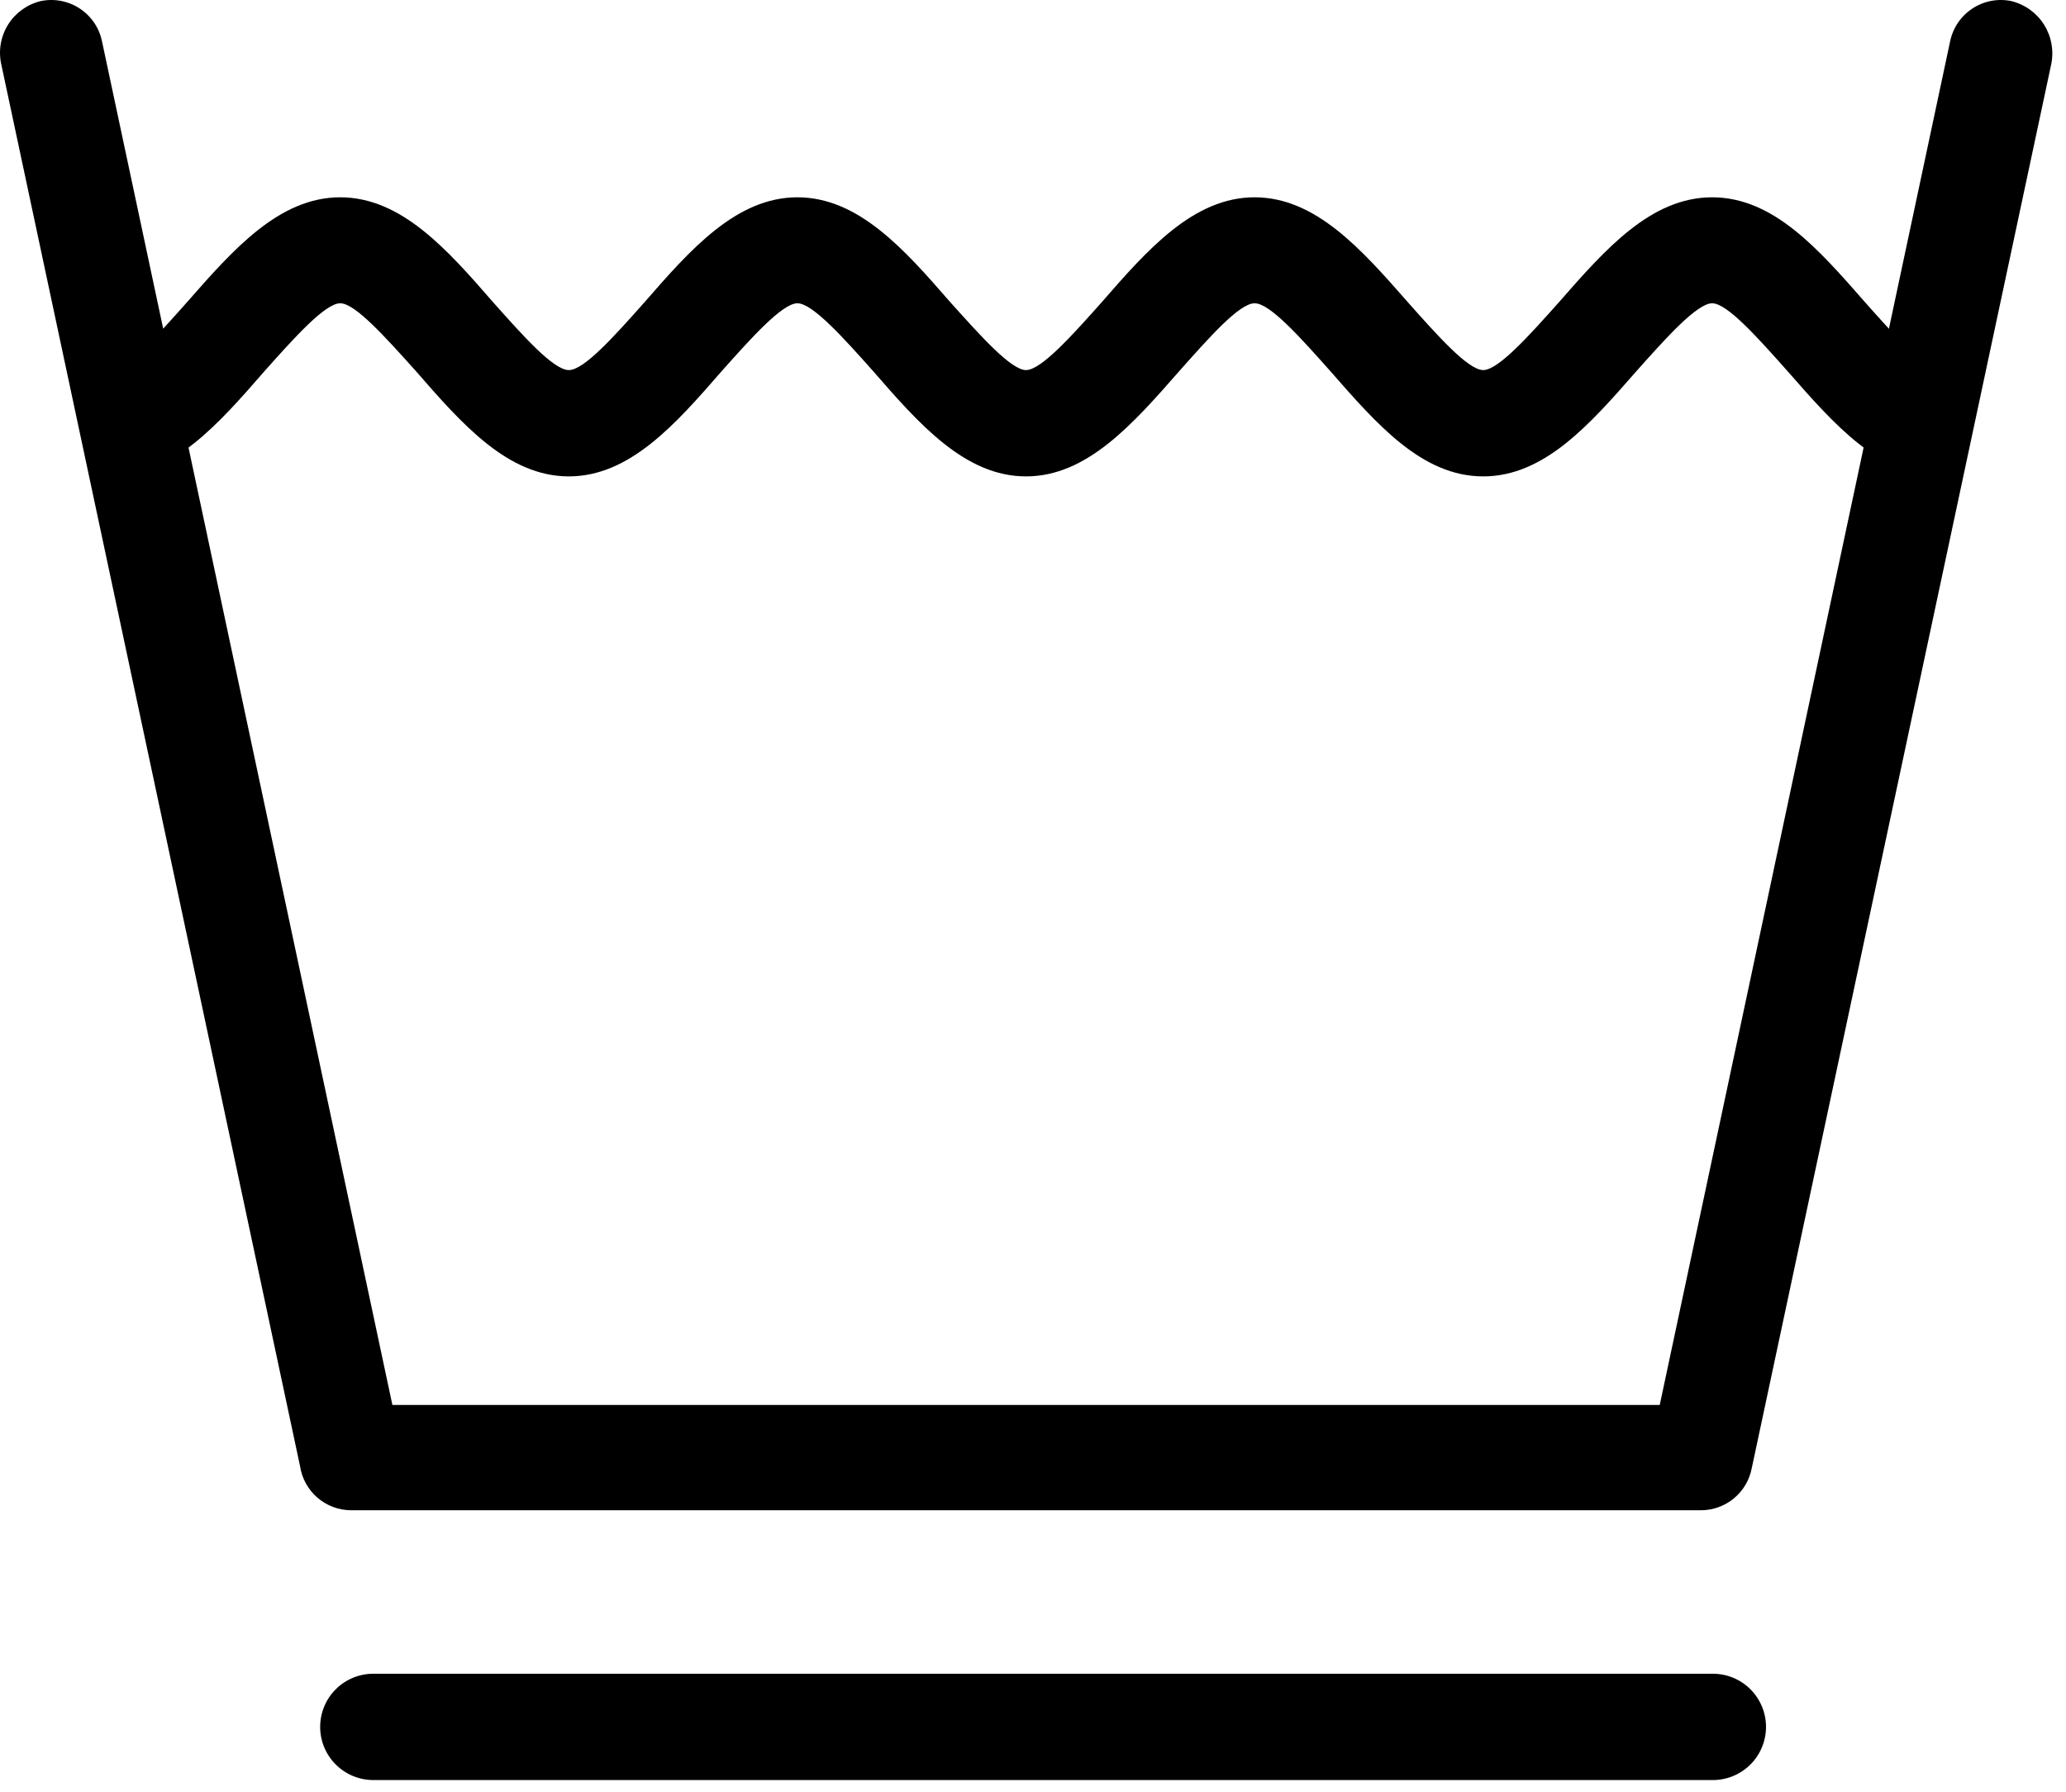
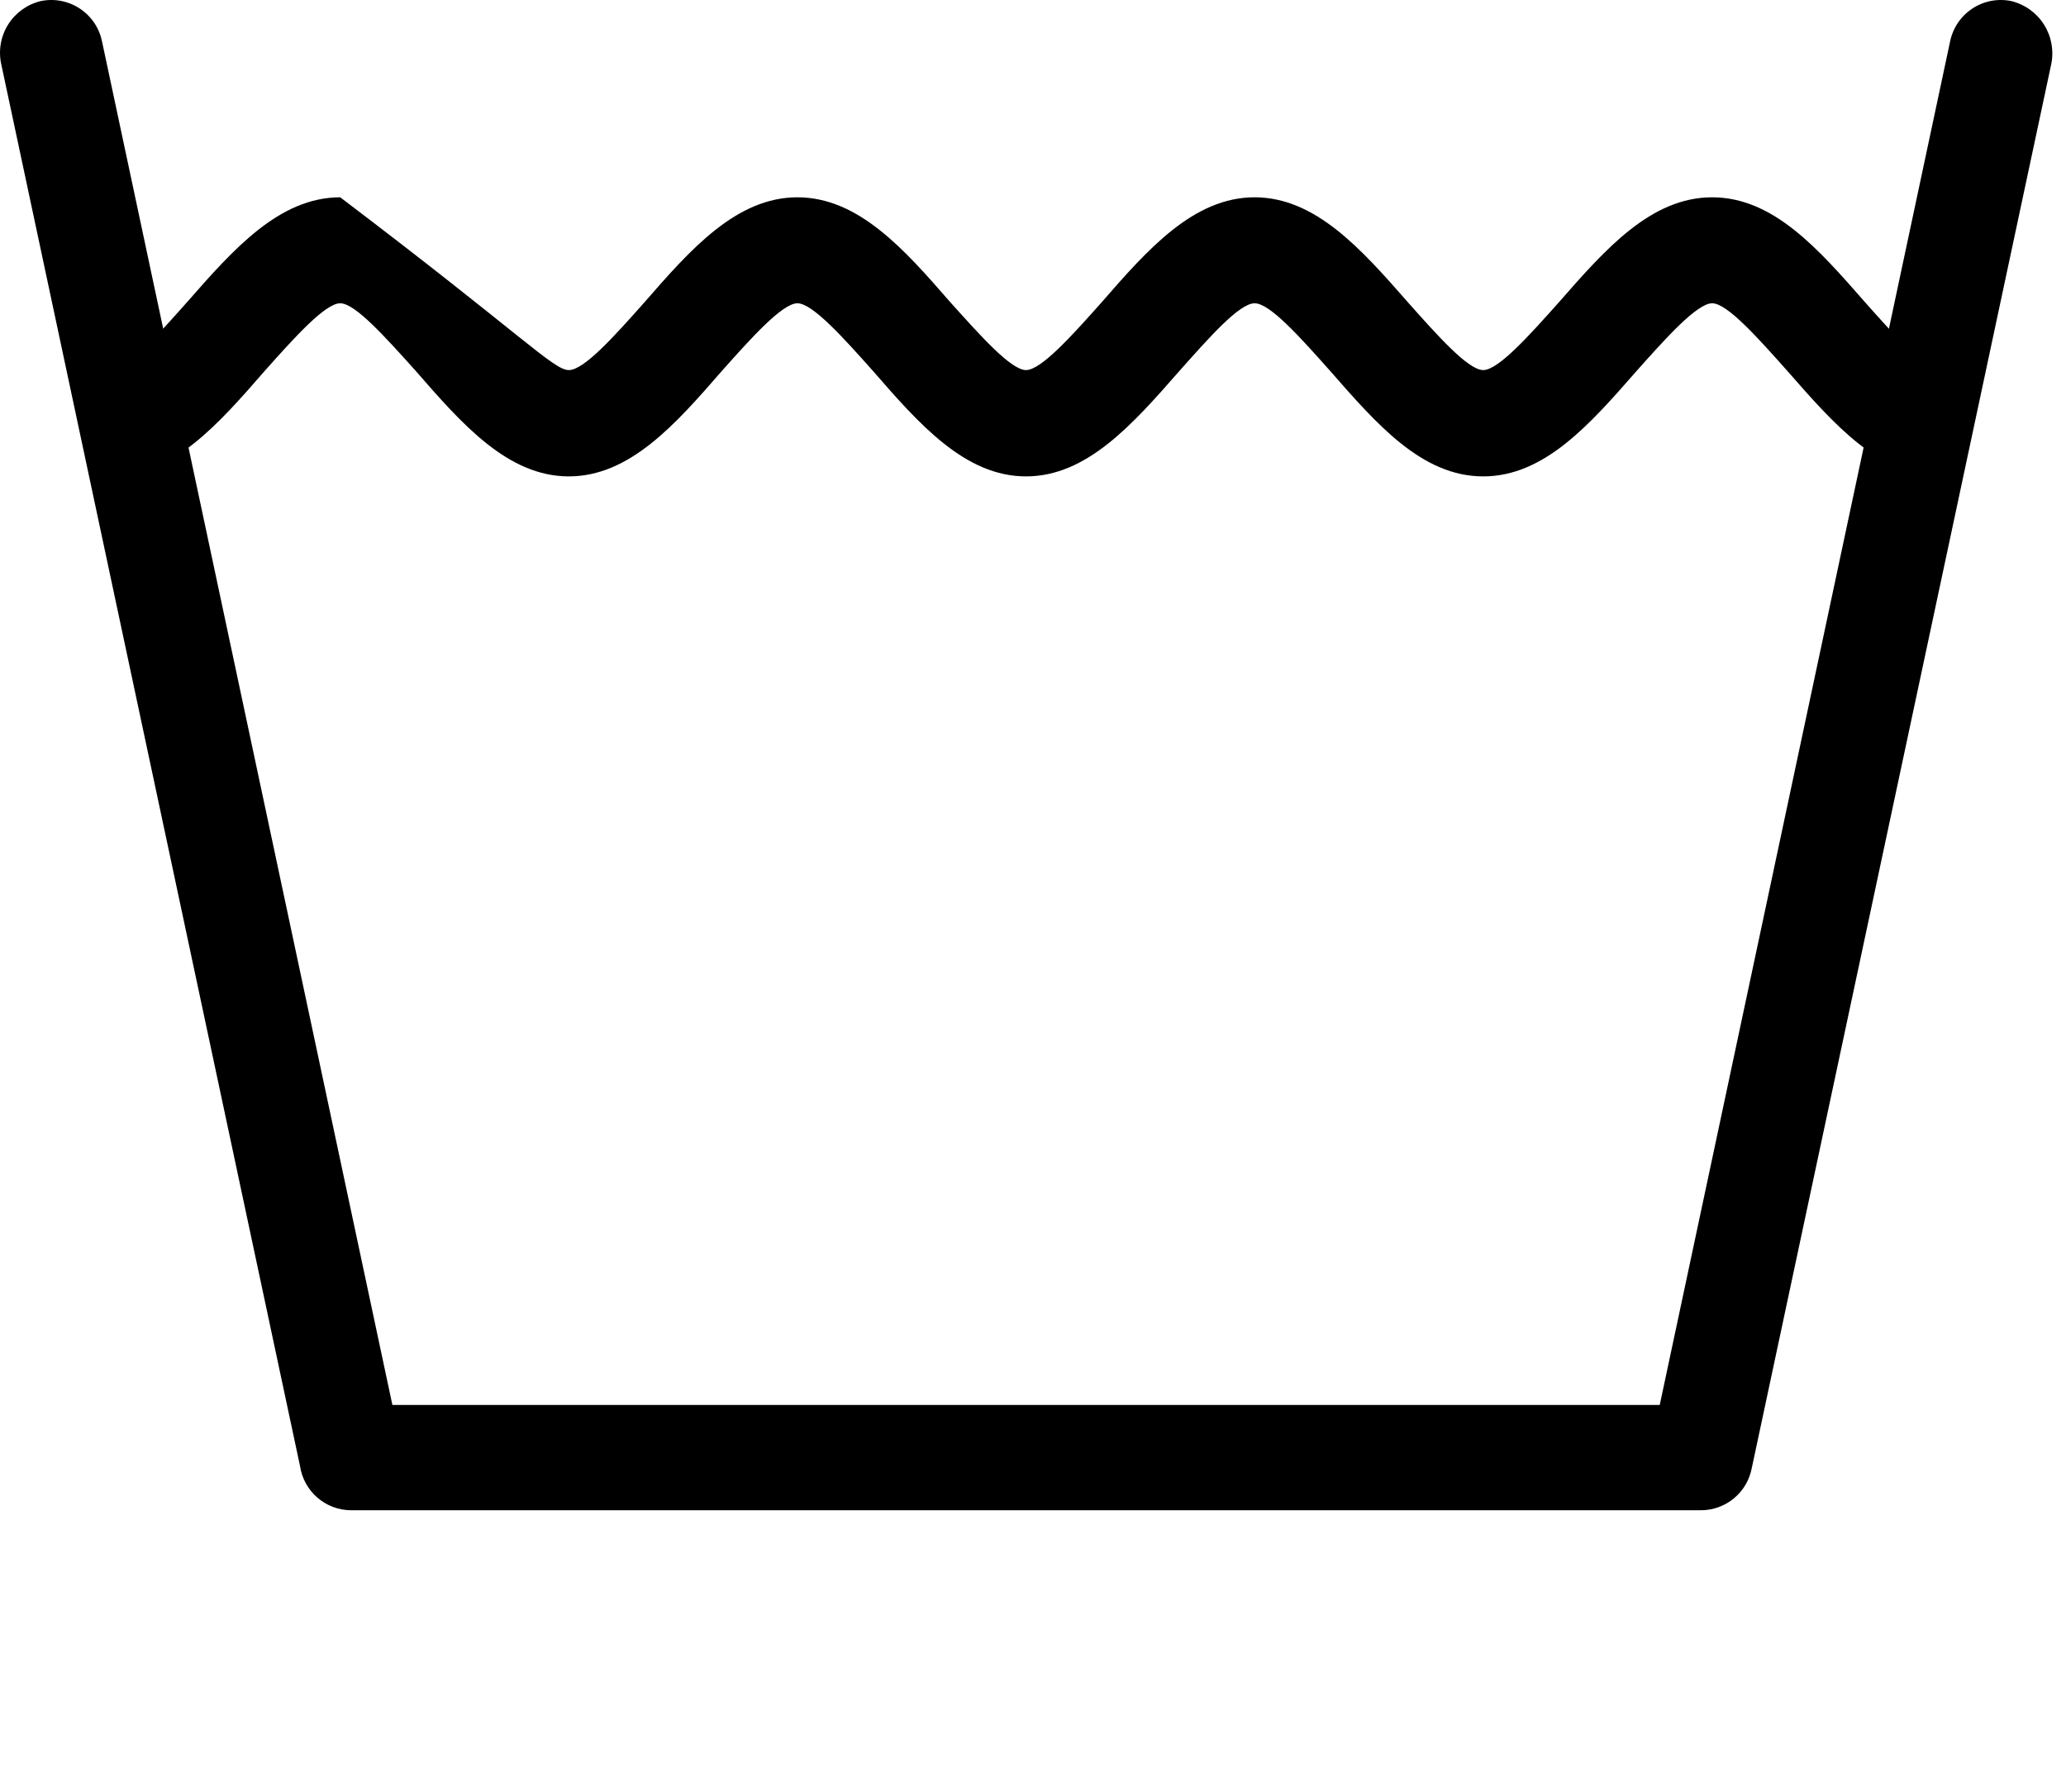
<svg xmlns="http://www.w3.org/2000/svg" width="98" height="85" viewBox="0 0 98 85" fill="none">
  <path fill-rule="evenodd" clip-rule="evenodd" d="M92.497 1.99C92.559 1.671 92.684 1.367 92.864 1.096C93.044 0.825 93.276 0.593 93.547 0.413C93.817 0.232 94.121 0.107 94.44 0.045C94.759 -0.017 95.088 -0.015 95.406 0.051C96.05 0.209 96.607 0.61 96.96 1.171C97.312 1.732 97.433 2.408 97.297 3.057L83.092 69.636C82.984 70.193 82.687 70.695 82.251 71.057C81.815 71.419 81.267 71.62 80.701 71.624H16.642C16.058 71.619 15.495 71.407 15.054 71.025C14.613 70.643 14.322 70.116 14.234 69.539L0.062 3.057C-0.084 2.41 0.031 1.732 0.382 1.169C0.733 0.606 1.291 0.205 1.936 0.051C2.255 -0.015 2.583 -0.017 2.902 0.045C3.221 0.107 3.525 0.232 3.796 0.413C4.066 0.593 4.298 0.825 4.479 1.096C4.659 1.367 4.783 1.671 4.845 1.99L18.613 66.63H78.729L92.497 1.99Z" fill="black" />
-   <path fill-rule="evenodd" clip-rule="evenodd" d="M5.295 17.551C6.006 17.551 7.444 15.935 8.882 14.319C11.064 11.83 13.246 9.357 16.138 9.357C19.031 9.357 21.213 11.83 23.378 14.319C24.816 15.935 26.255 17.551 26.982 17.551C27.709 17.551 29.147 15.935 30.585 14.319C32.751 11.83 34.933 9.357 37.825 9.357C40.718 9.357 42.9 11.83 45.065 14.319C46.519 15.935 47.958 17.551 48.669 17.551C49.38 17.551 50.834 15.935 52.272 14.319C54.438 11.83 56.62 9.357 59.512 9.357C62.405 9.357 64.586 11.83 66.768 14.319C68.206 15.935 69.644 17.551 70.356 17.551C71.067 17.551 72.521 15.935 73.959 14.319C76.141 11.83 78.306 9.357 81.215 9.357C84.124 9.357 86.273 11.83 88.455 14.319C89.893 15.935 91.331 17.551 92.059 17.551V22.593C89.15 22.593 86.984 20.104 84.803 17.615C83.365 15.999 81.926 14.383 81.215 14.383C80.504 14.383 79.05 15.999 77.612 17.615C75.43 20.104 73.264 22.593 70.356 22.593C67.447 22.593 65.297 20.104 63.116 17.615C61.678 15.999 60.239 14.383 59.512 14.383C58.785 14.383 57.363 15.999 55.925 17.615C53.743 20.104 51.561 22.593 48.669 22.593C45.776 22.593 43.594 20.104 41.429 17.615C39.991 15.999 38.536 14.383 37.825 14.383C37.114 14.383 35.66 15.999 34.221 17.615C32.056 20.104 29.875 22.593 26.982 22.593C24.089 22.593 21.907 20.104 19.742 17.615C18.288 15.999 16.849 14.383 16.138 14.383C15.427 14.383 13.973 15.999 12.535 17.615C10.369 20.104 8.188 22.593 5.295 22.593V17.551Z" fill="black" />
-   <path fill-rule="evenodd" clip-rule="evenodd" d="M17.707 84.419C17.039 84.419 16.398 84.153 15.925 83.68C15.452 83.208 15.187 82.567 15.187 81.898C15.187 81.229 15.452 80.588 15.925 80.115C16.398 79.642 17.039 79.377 17.707 79.377H81.249C81.918 79.377 82.559 79.642 83.032 80.115C83.504 80.588 83.77 81.229 83.77 81.898C83.77 82.567 83.504 83.208 83.032 83.68C82.559 84.153 81.918 84.419 81.249 84.419H17.707Z" fill="black" />
+   <path fill-rule="evenodd" clip-rule="evenodd" d="M5.295 17.551C6.006 17.551 7.444 15.935 8.882 14.319C11.064 11.83 13.246 9.357 16.138 9.357C24.816 15.935 26.255 17.551 26.982 17.551C27.709 17.551 29.147 15.935 30.585 14.319C32.751 11.83 34.933 9.357 37.825 9.357C40.718 9.357 42.9 11.83 45.065 14.319C46.519 15.935 47.958 17.551 48.669 17.551C49.38 17.551 50.834 15.935 52.272 14.319C54.438 11.83 56.62 9.357 59.512 9.357C62.405 9.357 64.586 11.83 66.768 14.319C68.206 15.935 69.644 17.551 70.356 17.551C71.067 17.551 72.521 15.935 73.959 14.319C76.141 11.83 78.306 9.357 81.215 9.357C84.124 9.357 86.273 11.83 88.455 14.319C89.893 15.935 91.331 17.551 92.059 17.551V22.593C89.15 22.593 86.984 20.104 84.803 17.615C83.365 15.999 81.926 14.383 81.215 14.383C80.504 14.383 79.05 15.999 77.612 17.615C75.43 20.104 73.264 22.593 70.356 22.593C67.447 22.593 65.297 20.104 63.116 17.615C61.678 15.999 60.239 14.383 59.512 14.383C58.785 14.383 57.363 15.999 55.925 17.615C53.743 20.104 51.561 22.593 48.669 22.593C45.776 22.593 43.594 20.104 41.429 17.615C39.991 15.999 38.536 14.383 37.825 14.383C37.114 14.383 35.66 15.999 34.221 17.615C32.056 20.104 29.875 22.593 26.982 22.593C24.089 22.593 21.907 20.104 19.742 17.615C18.288 15.999 16.849 14.383 16.138 14.383C15.427 14.383 13.973 15.999 12.535 17.615C10.369 20.104 8.188 22.593 5.295 22.593V17.551Z" fill="black" />
</svg>